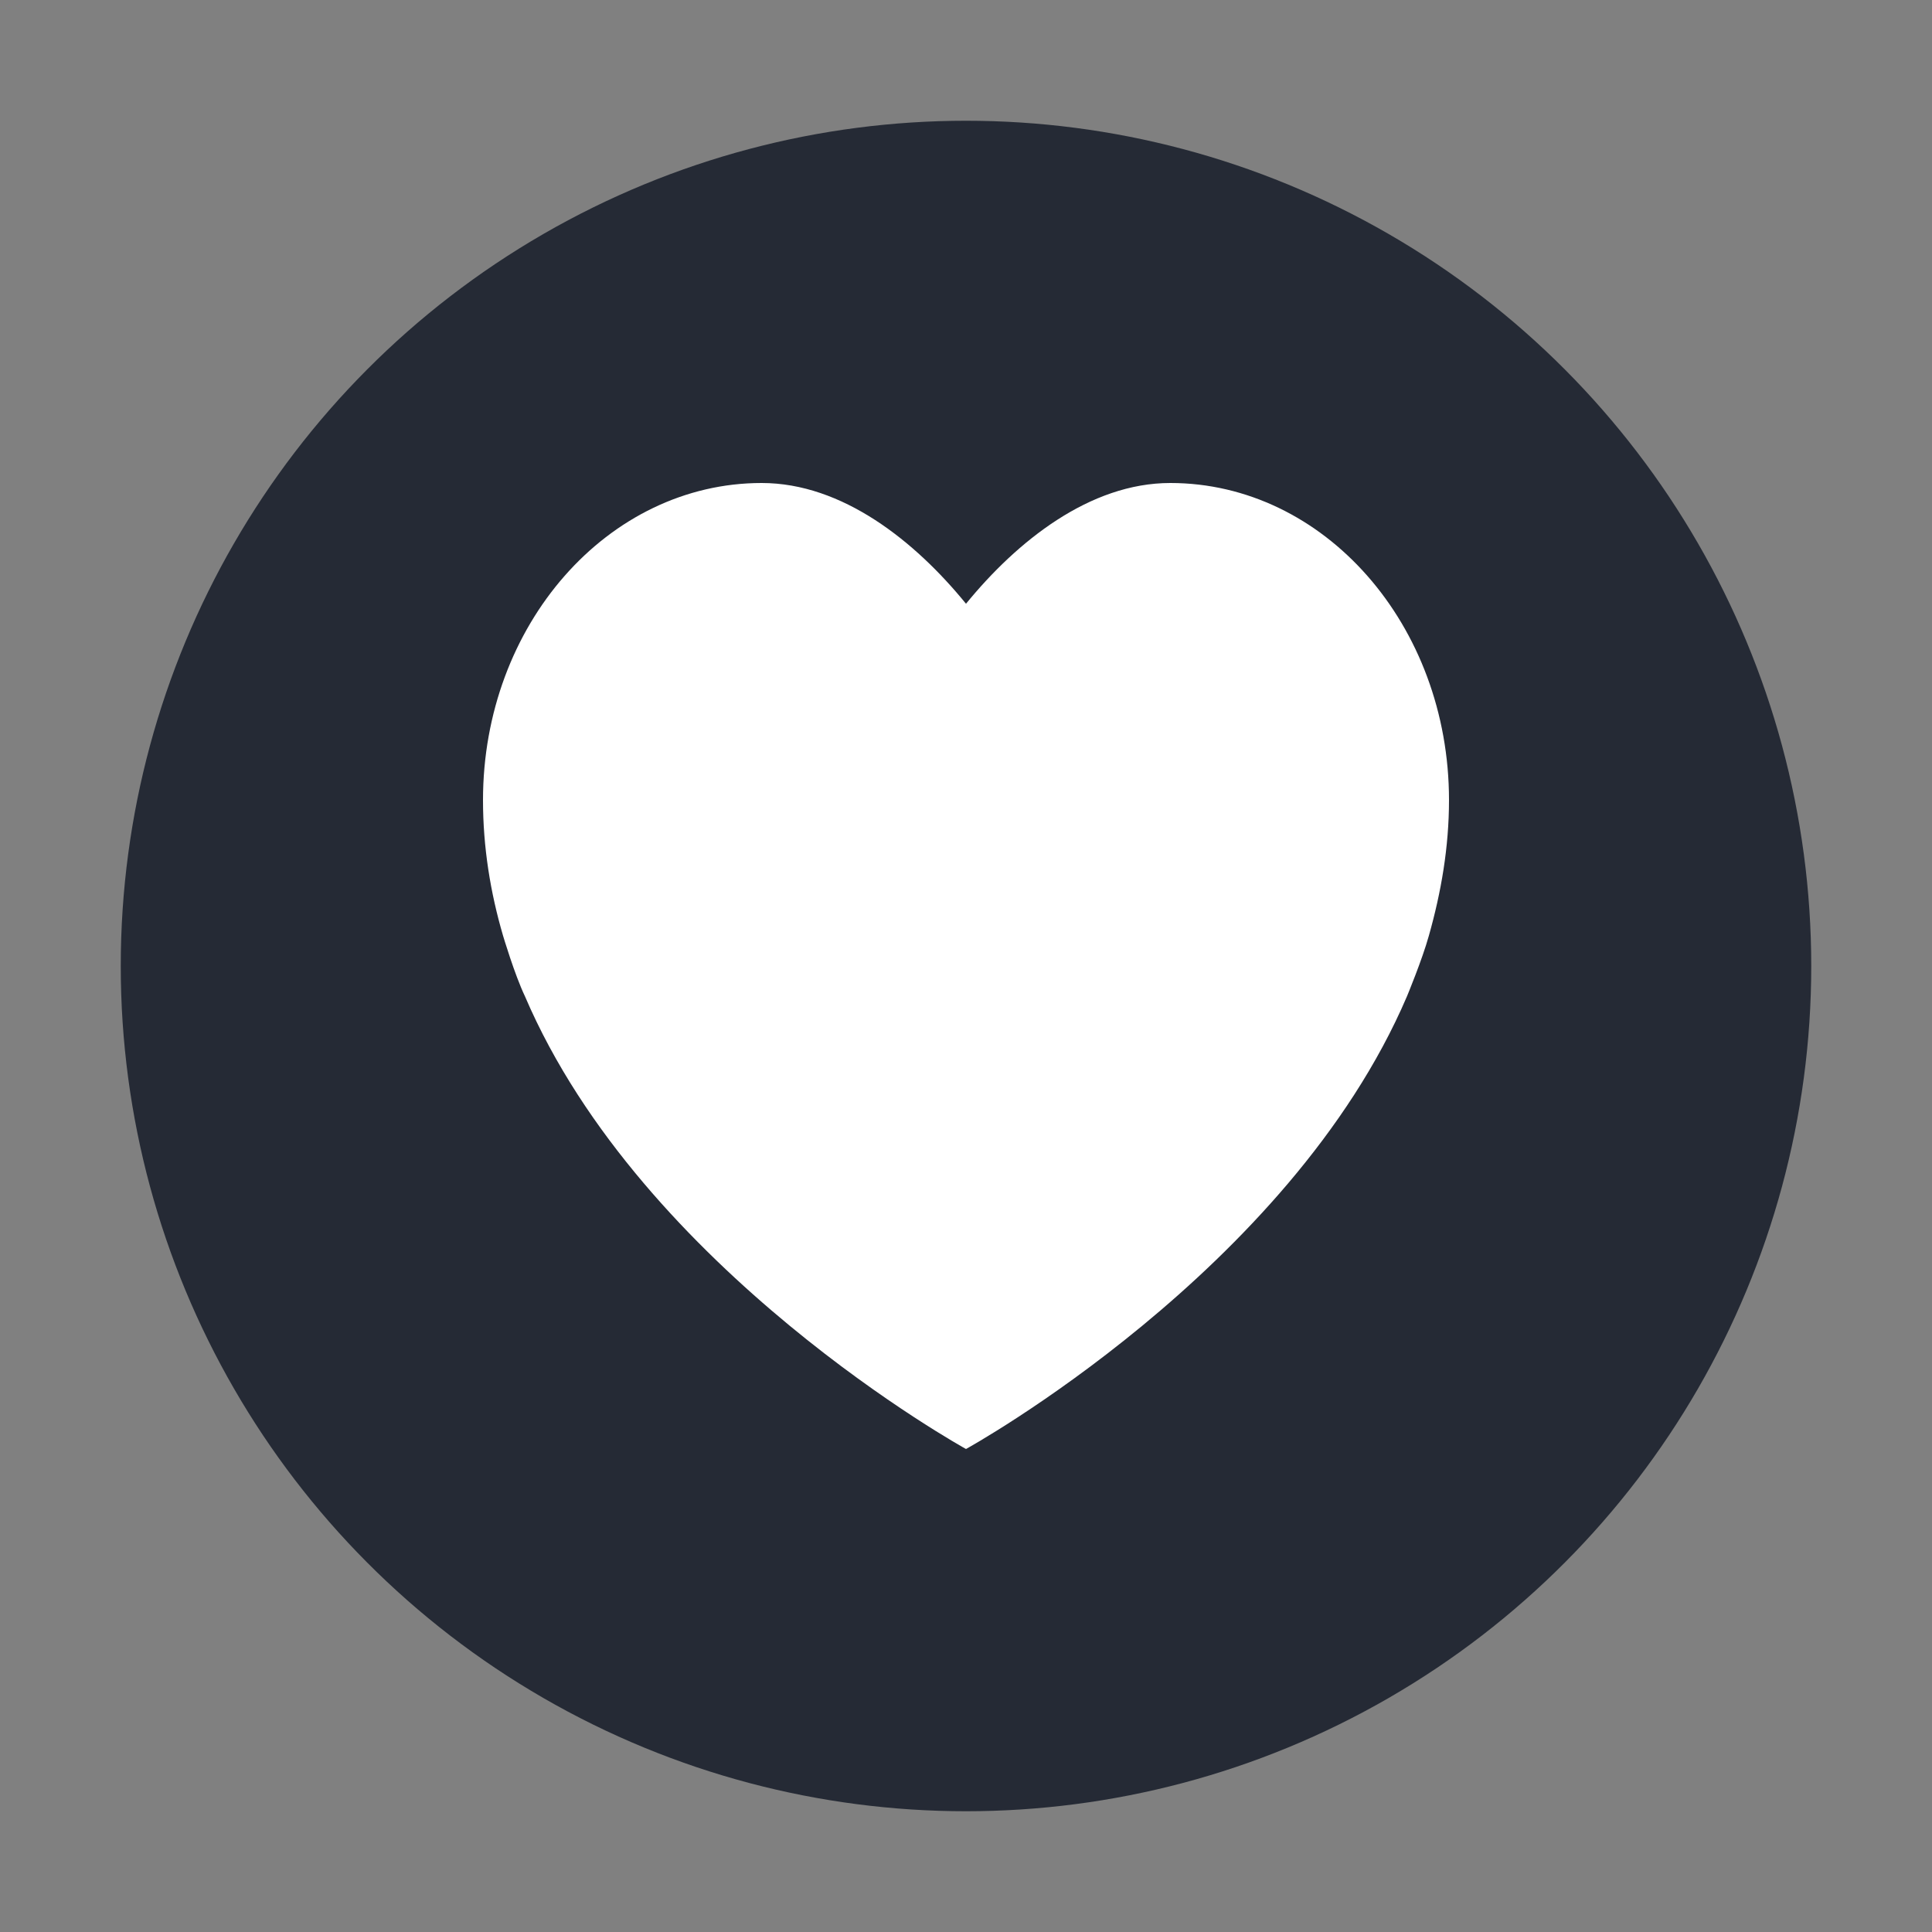
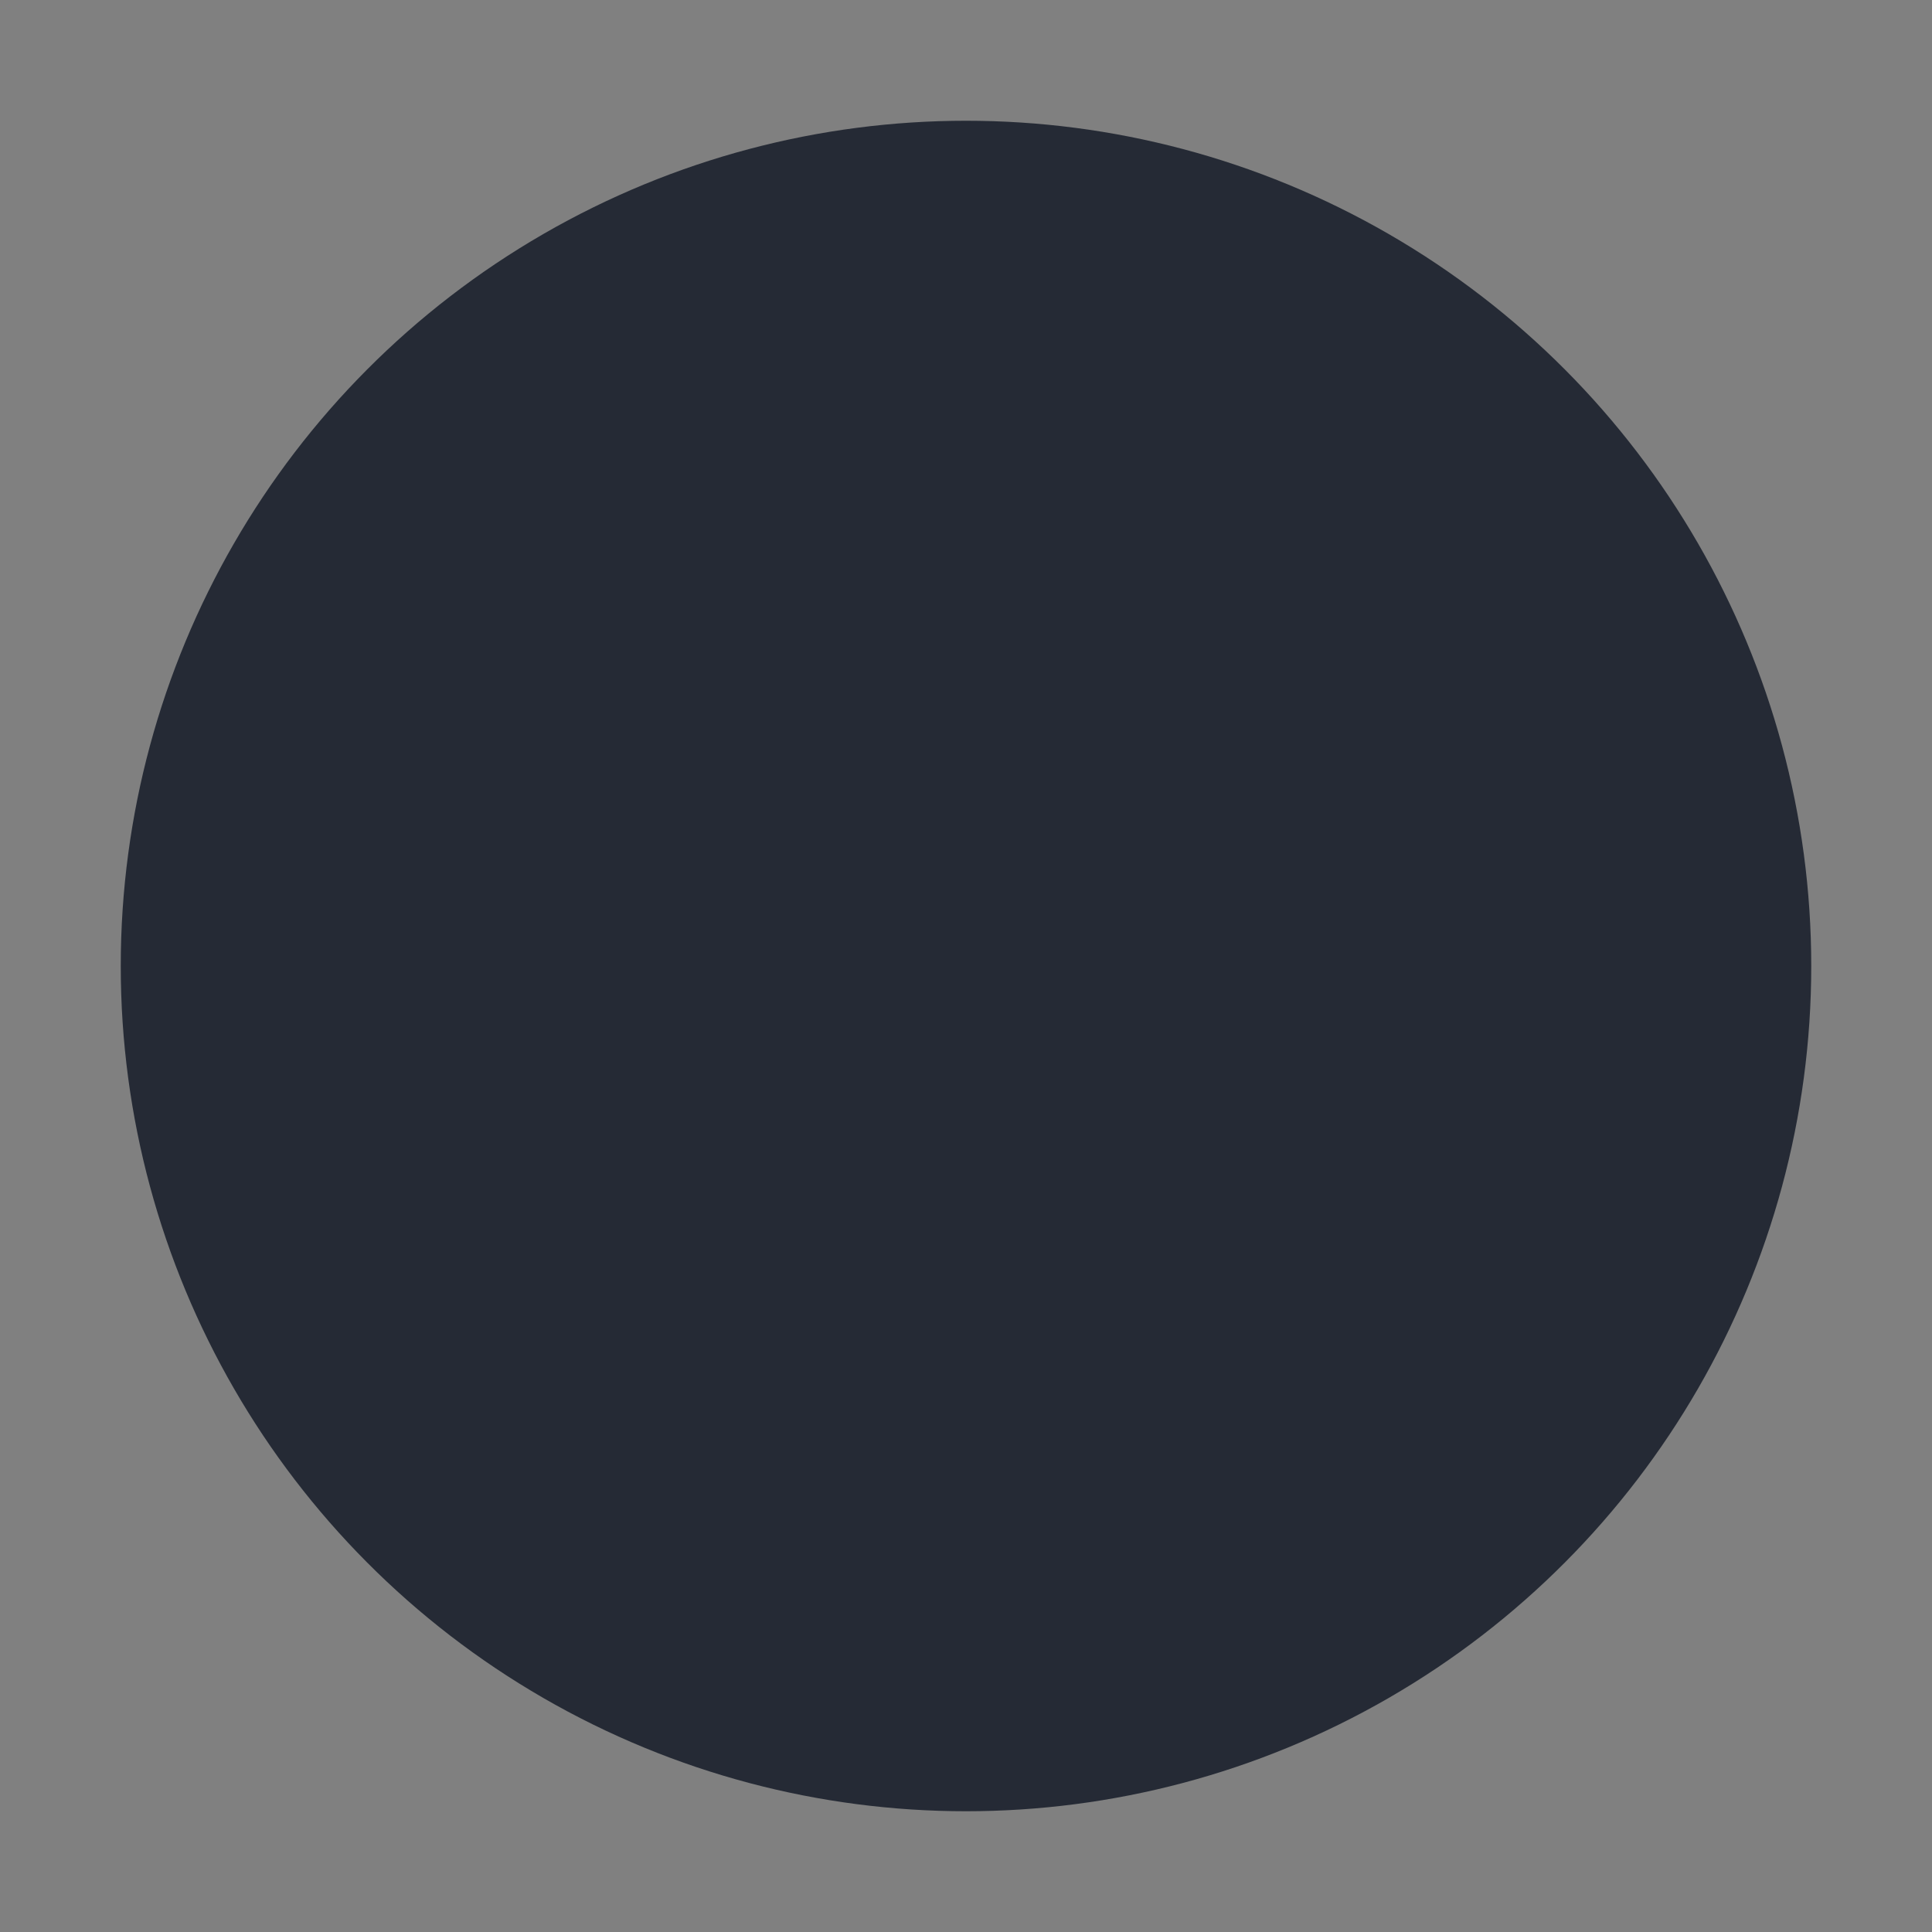
<svg xmlns="http://www.w3.org/2000/svg" width="16" height="16" version="1">
  <rect width="100%" height="100%" fill="#808080" stroke="none" />
  <circle style="fill:#252a35" cx="8" cy="8" r="7" />
-   <path style="fill:#ffffff" d="M 9.692,4 C 9.024,4 8.422,4.483 8,5 7.579,4.483 6.977,4 6.308,4 5.033,4 4,5.176 4,6.626 c 0,0.39 0.061,0.765 0.166,1.123 0,0 0.096,0.323 0.181,0.501 C 5.321,10.525 8,12 8,12 c 0,0 2.679,-1.475 3.652,-3.749 0,0 0.126,-0.303 0.181,-0.501 C 11.935,7.39 12,7.016 12,6.626 12,5.176 10.967,4 9.692,4 Z" />
</svg>